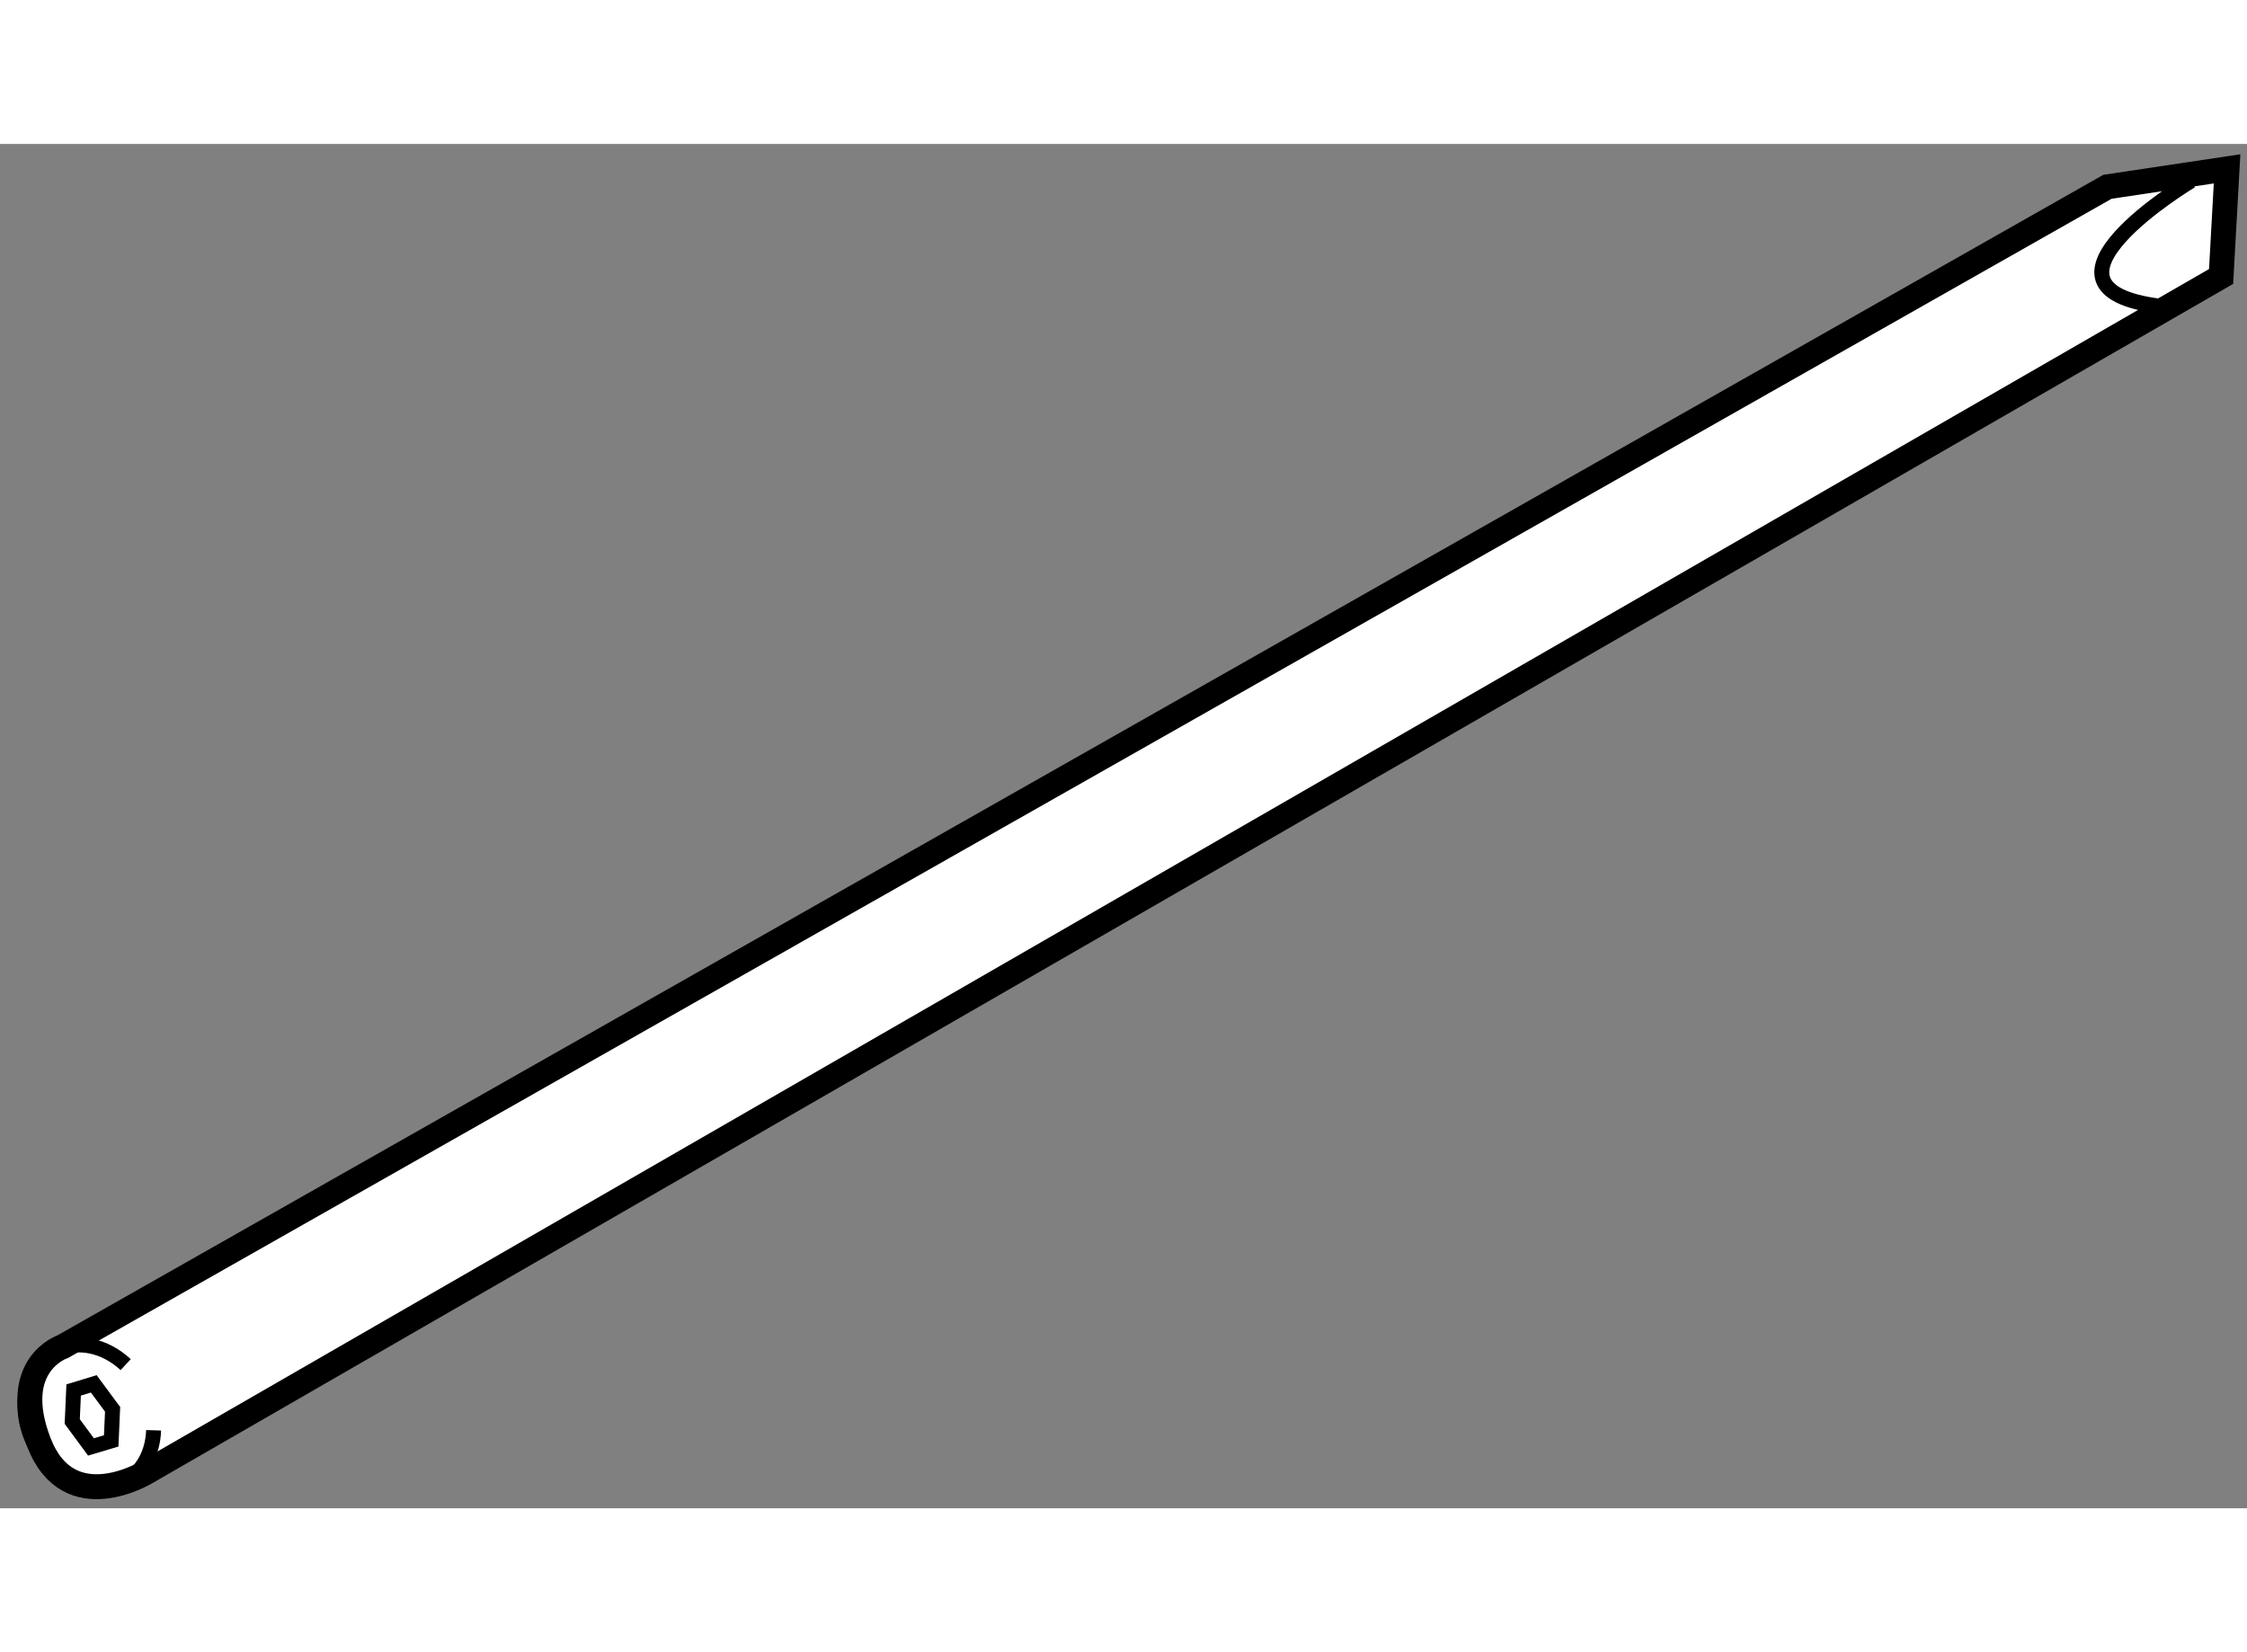
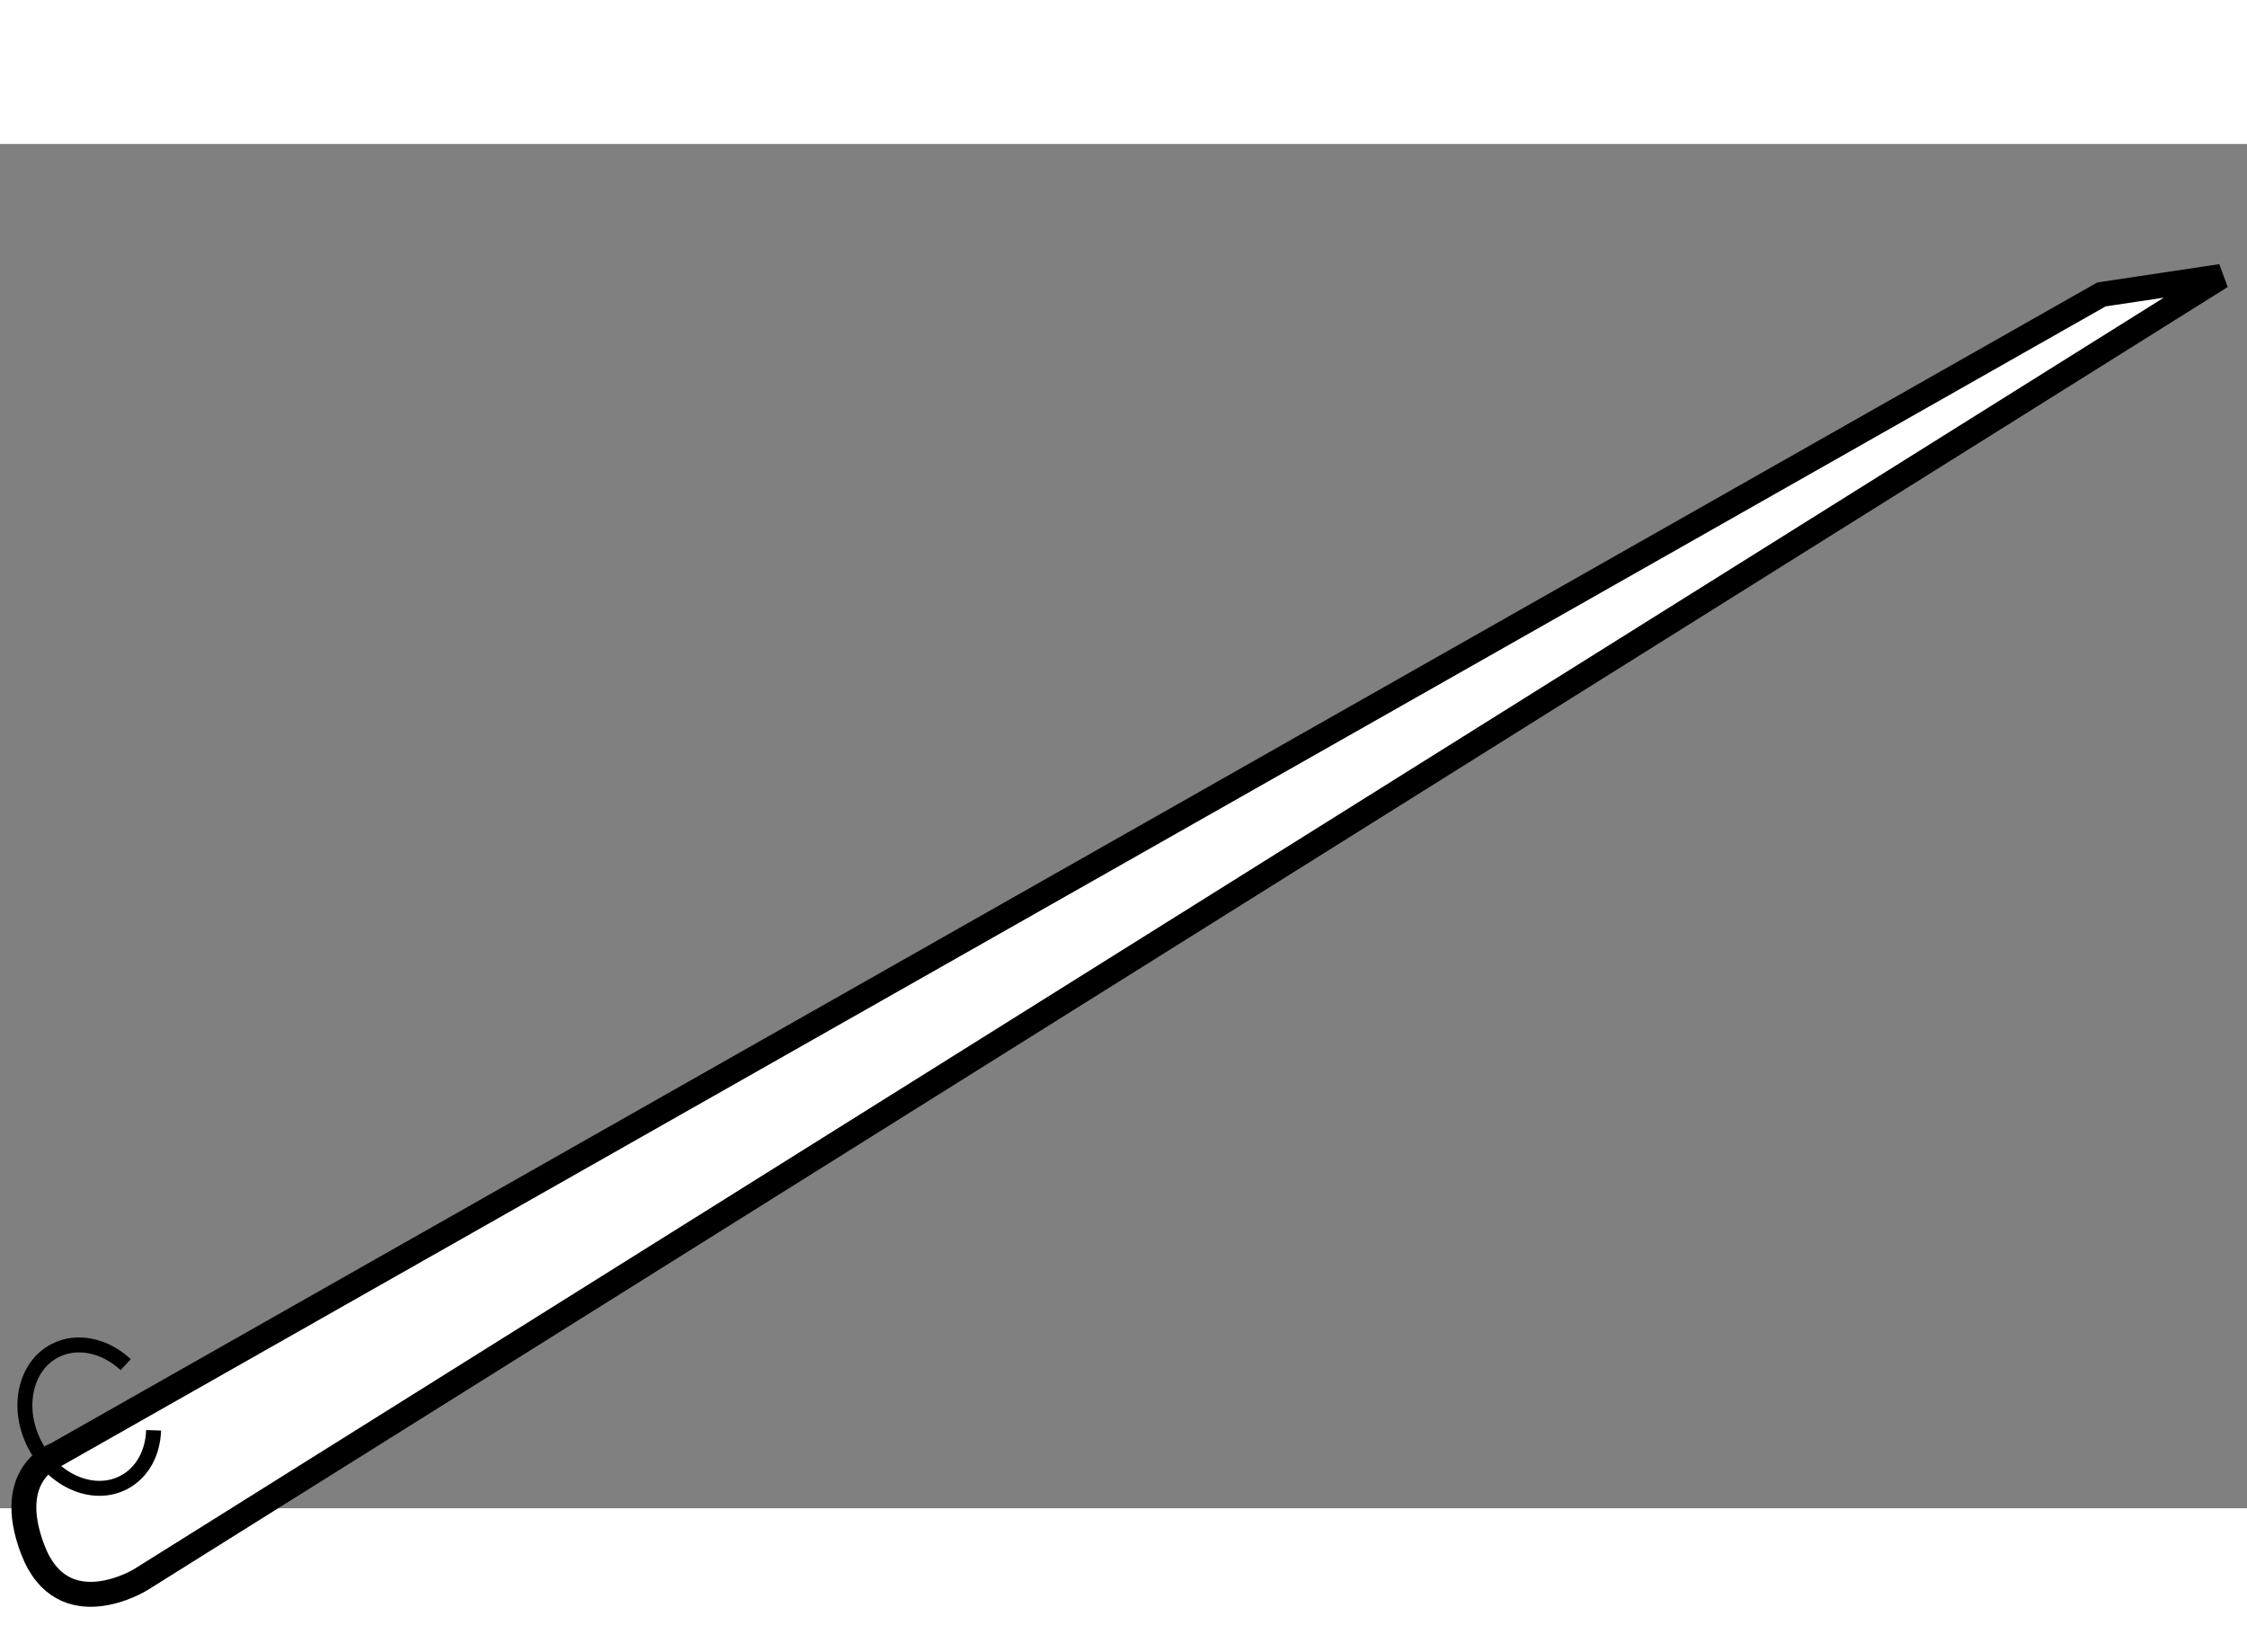
<svg xmlns="http://www.w3.org/2000/svg" version="1.1" x="0px" y="0px" width="244.8px" height="180px" viewBox="65.1 51.913 45.101 27.384" enable-background="new 0 0 244.8 180" xml:space="preserve">
  <rect x="65.1" y="51.913" width="45.101" height="27.384" fill="#808080" stroke="none" />
  <g>
-     <path fill="#FFFFFF" stroke="#000000" stroke-width="0.5" d="M109.681,54.573l0.12-2.16l-2.401,0.36l-41.04,23.28     c0,0-1.079,0.36-0.48,1.92c0.6,1.559,2.161,0.599,2.161,0.599L109.681,54.573z" />
-     <path fill="none" stroke="#000000" stroke-width="0.3" d="M109.08,52.653c0,0-3.6,2.16-0.6,2.52" />
+     <path fill="#FFFFFF" stroke="#000000" stroke-width="0.5" d="M109.681,54.573l-2.401,0.36l-41.04,23.28     c0,0-1.079,0.36-0.48,1.92c0.6,1.559,2.161,0.599,2.161,0.599L109.681,54.573z" />
    <path fill="none" stroke="#000000" stroke-width="0.3" d="M68.183,77.732c-0.014,0.449-0.223,0.849-0.595,1.045     c-0.601,0.317-1.4-0.016-1.784-0.745c-0.385-0.729-0.209-1.577,0.391-1.894c0.45-0.237,1.012-0.11,1.428,0.276" />
-     <polygon fill="none" stroke="#000000" stroke-width="0.3" points="67.332,77.945 66.926,78.066 66.55,77.556 66.578,76.923      66.982,76.8 67.36,77.311   " />
  </g>
</svg>